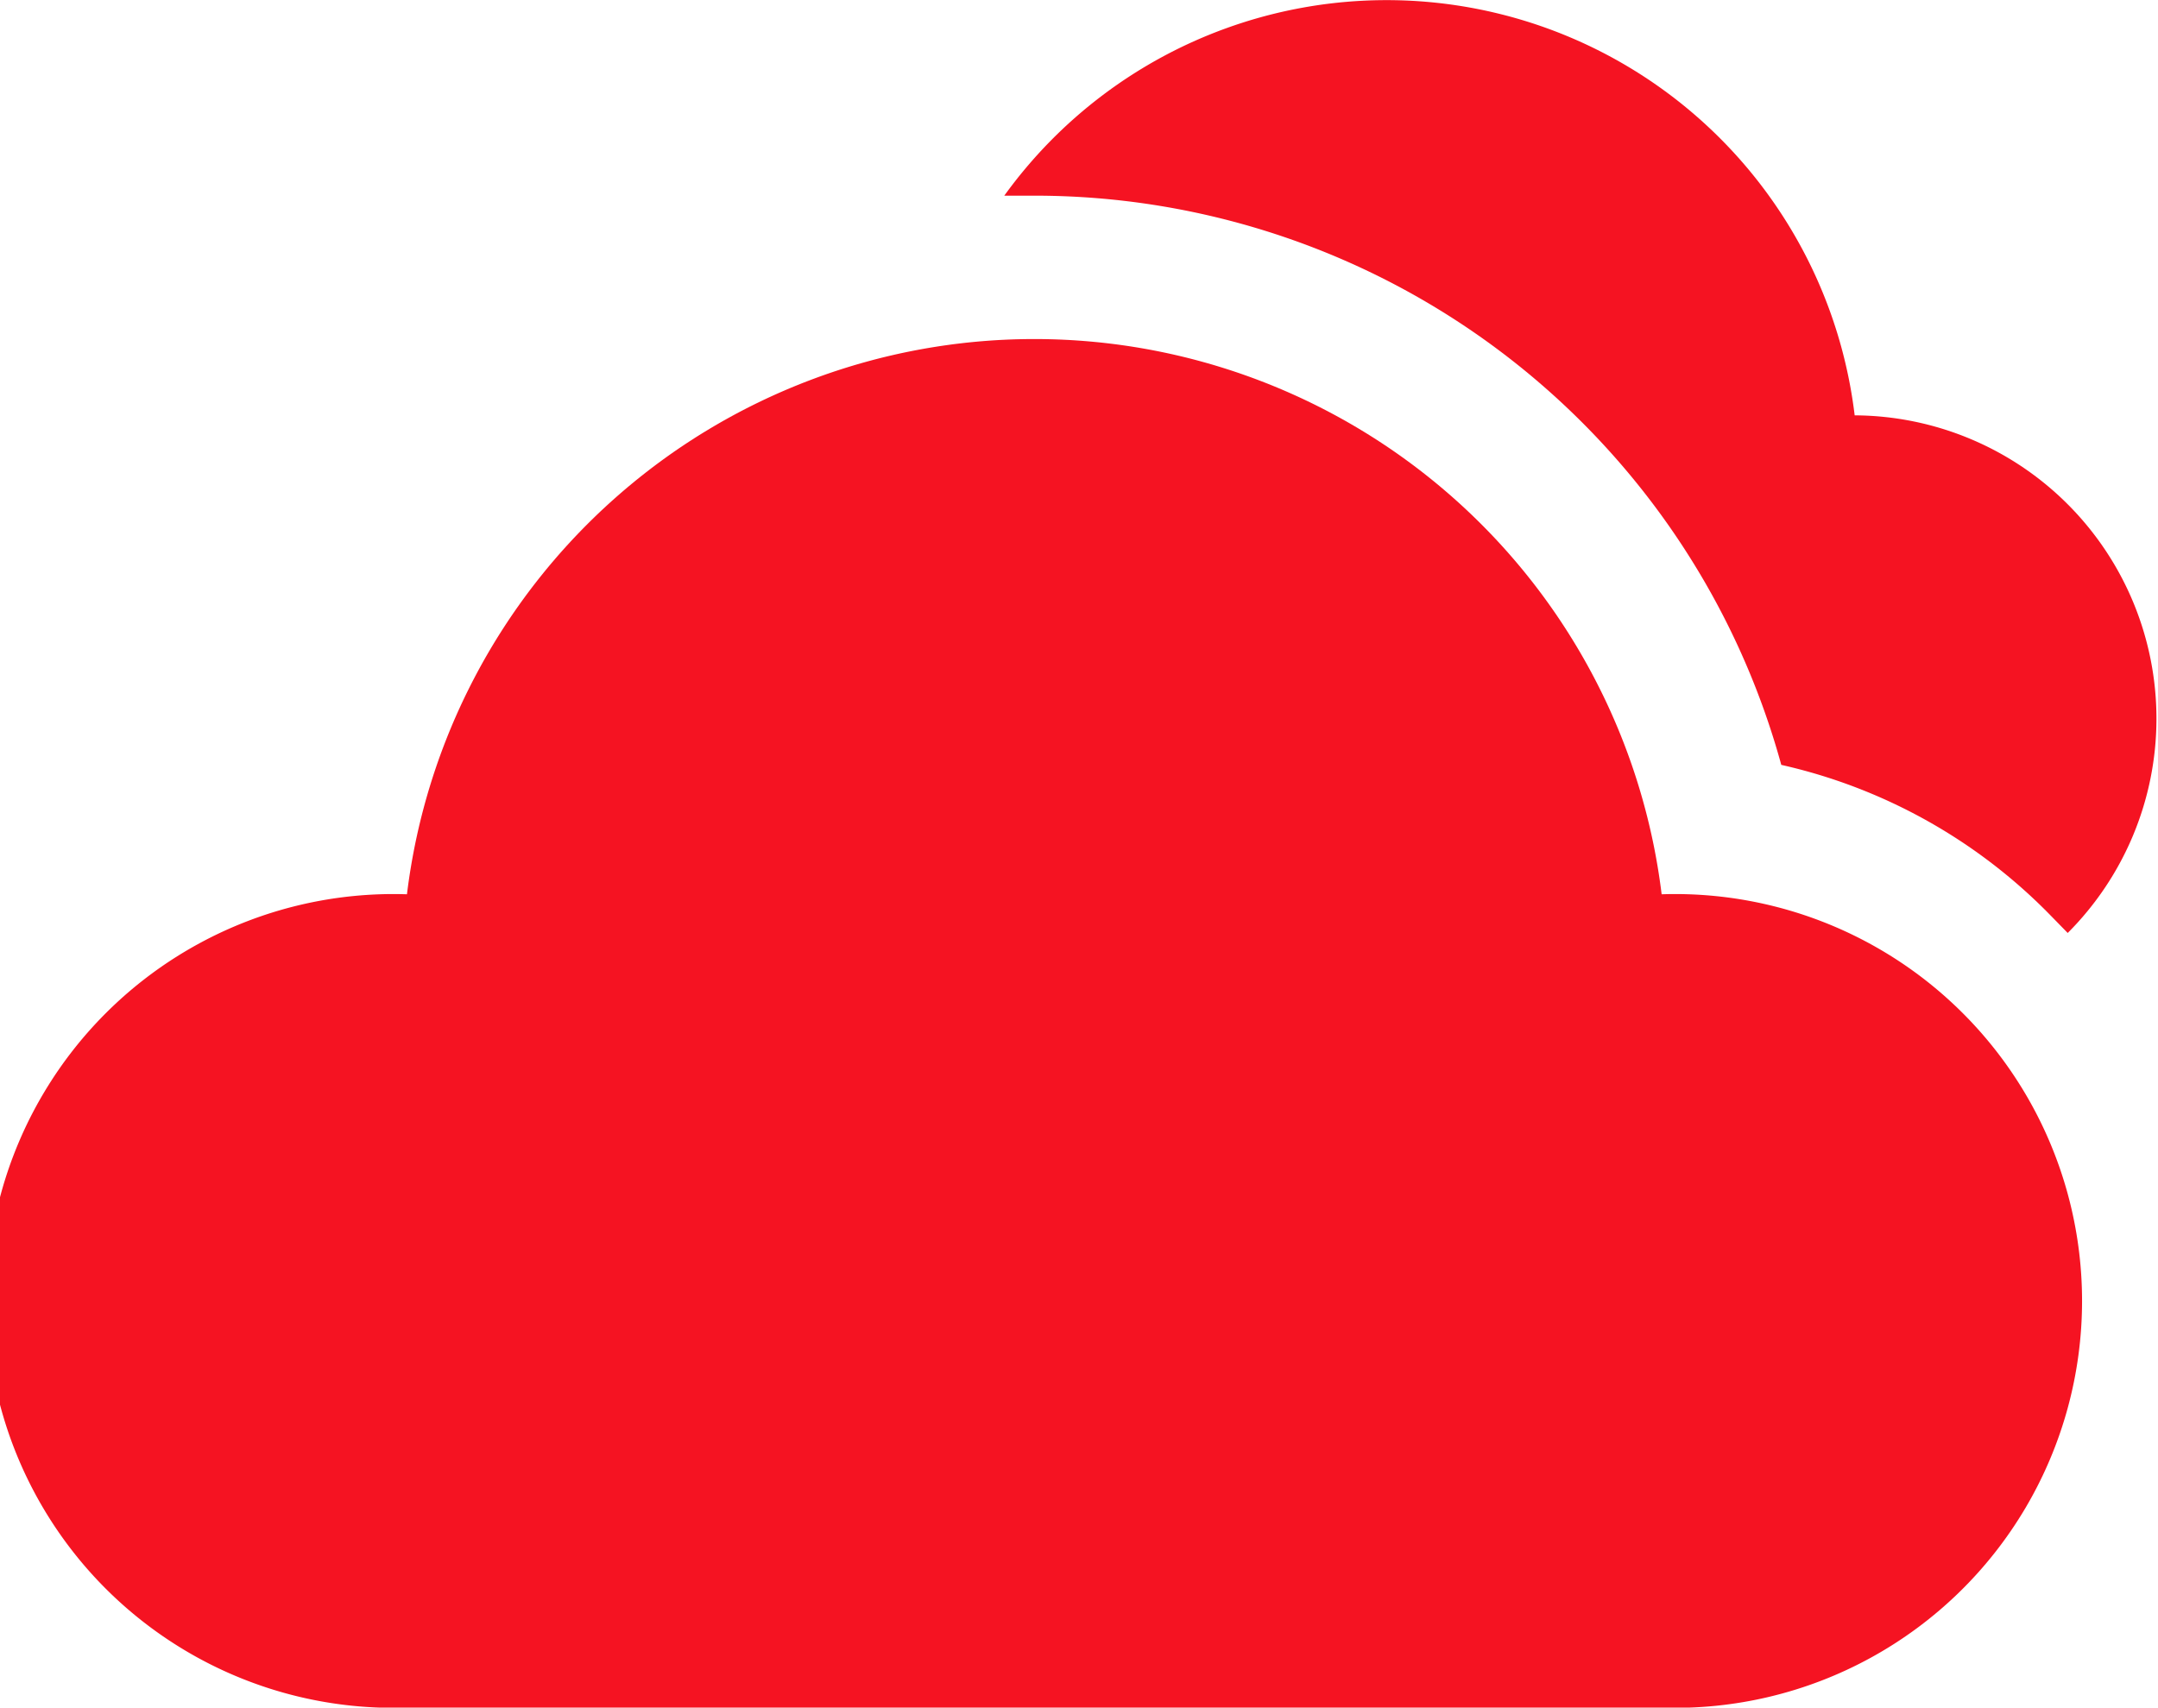
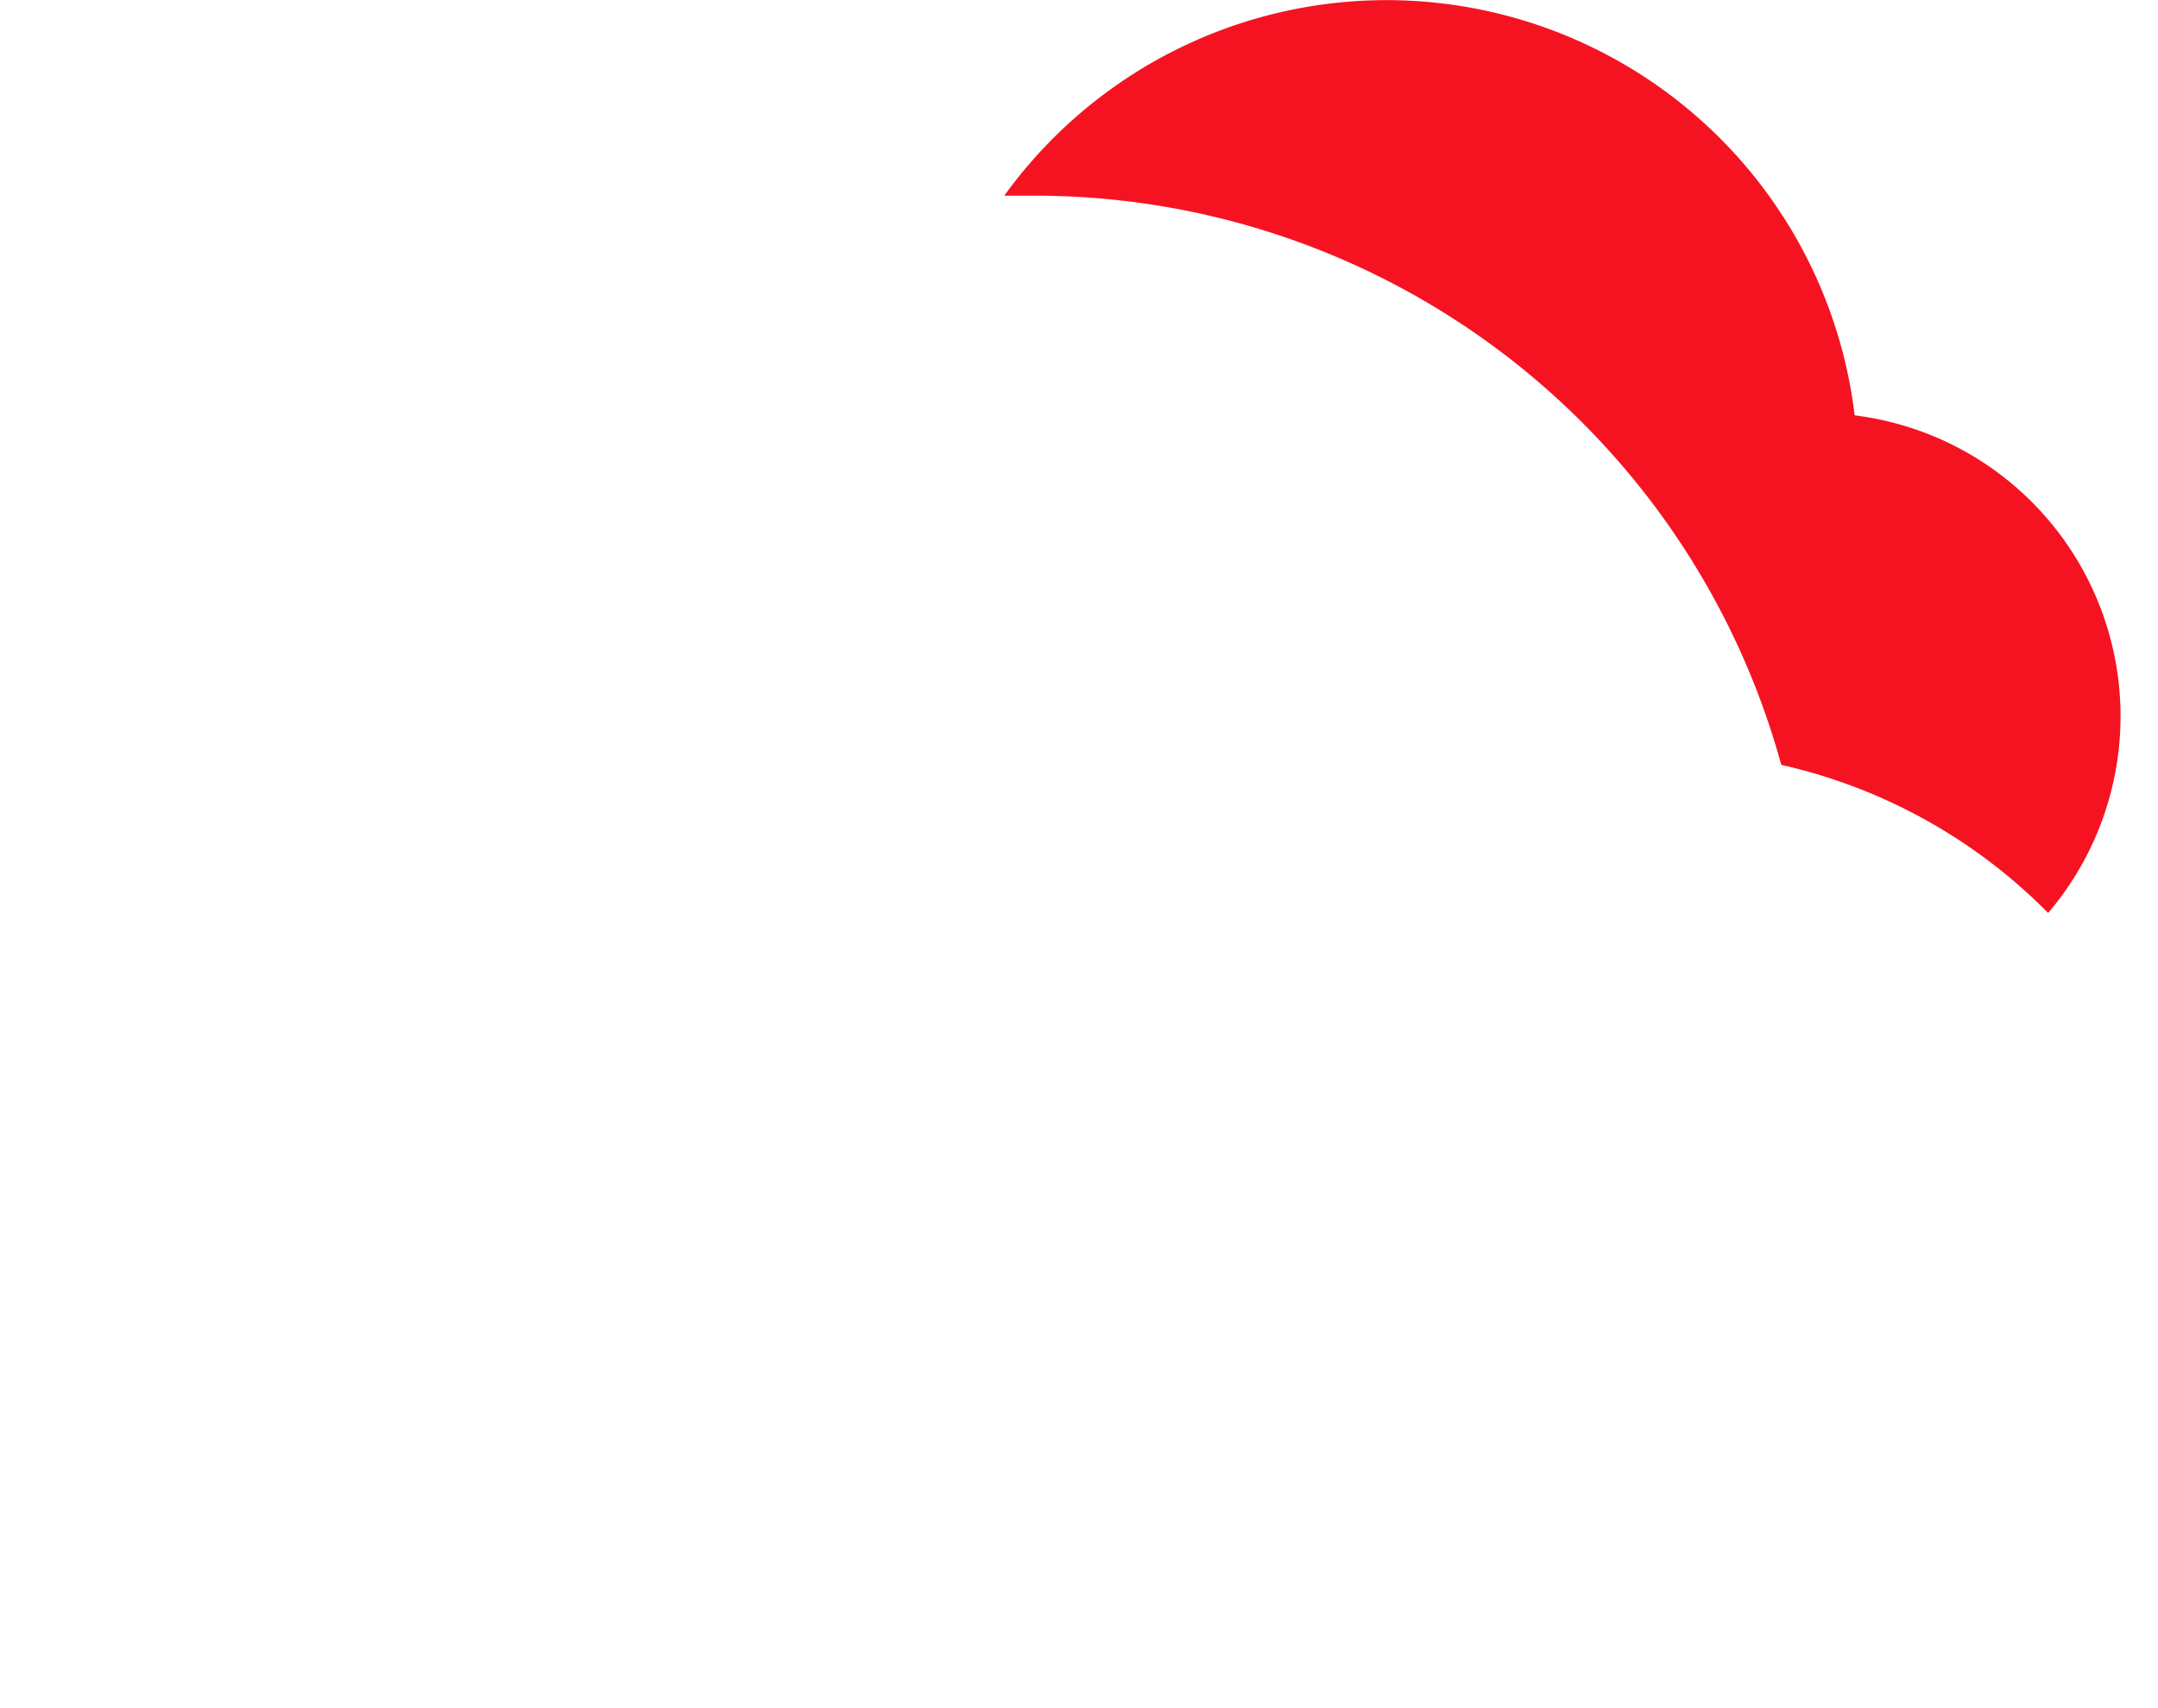
<svg xmlns="http://www.w3.org/2000/svg" viewBox="0 0 48.52 38.4">
  <defs>
    <style>.cls-1{fill:#f51322;}</style>
  </defs>
  <g id="Layer_2" data-name="Layer 2">
    <g id="Layer_1-2" data-name="Layer 1">
-       <path class="cls-1" d="M41.7,9.34A10.6,10.6,0,0,0,22.58,4.4h.68A17.41,17.41,0,0,1,40.05,17.2a12.2,12.2,0,0,1,6,3.33l.44.45A6.82,6.82,0,0,0,41.7,9.34Z" />
-       <path class="cls-1" d="M37.36,20.11a14.21,14.21,0,0,0-28.21,0,9.15,9.15,0,1,0,0,18.29H37.36a9.15,9.15,0,1,0,0-18.29Z" />
+       <path class="cls-1" d="M41.7,9.34A10.6,10.6,0,0,0,22.58,4.4h.68A17.41,17.41,0,0,1,40.05,17.2a12.2,12.2,0,0,1,6,3.33A6.82,6.82,0,0,0,41.7,9.34Z" />
    </g>
  </g>
</svg>